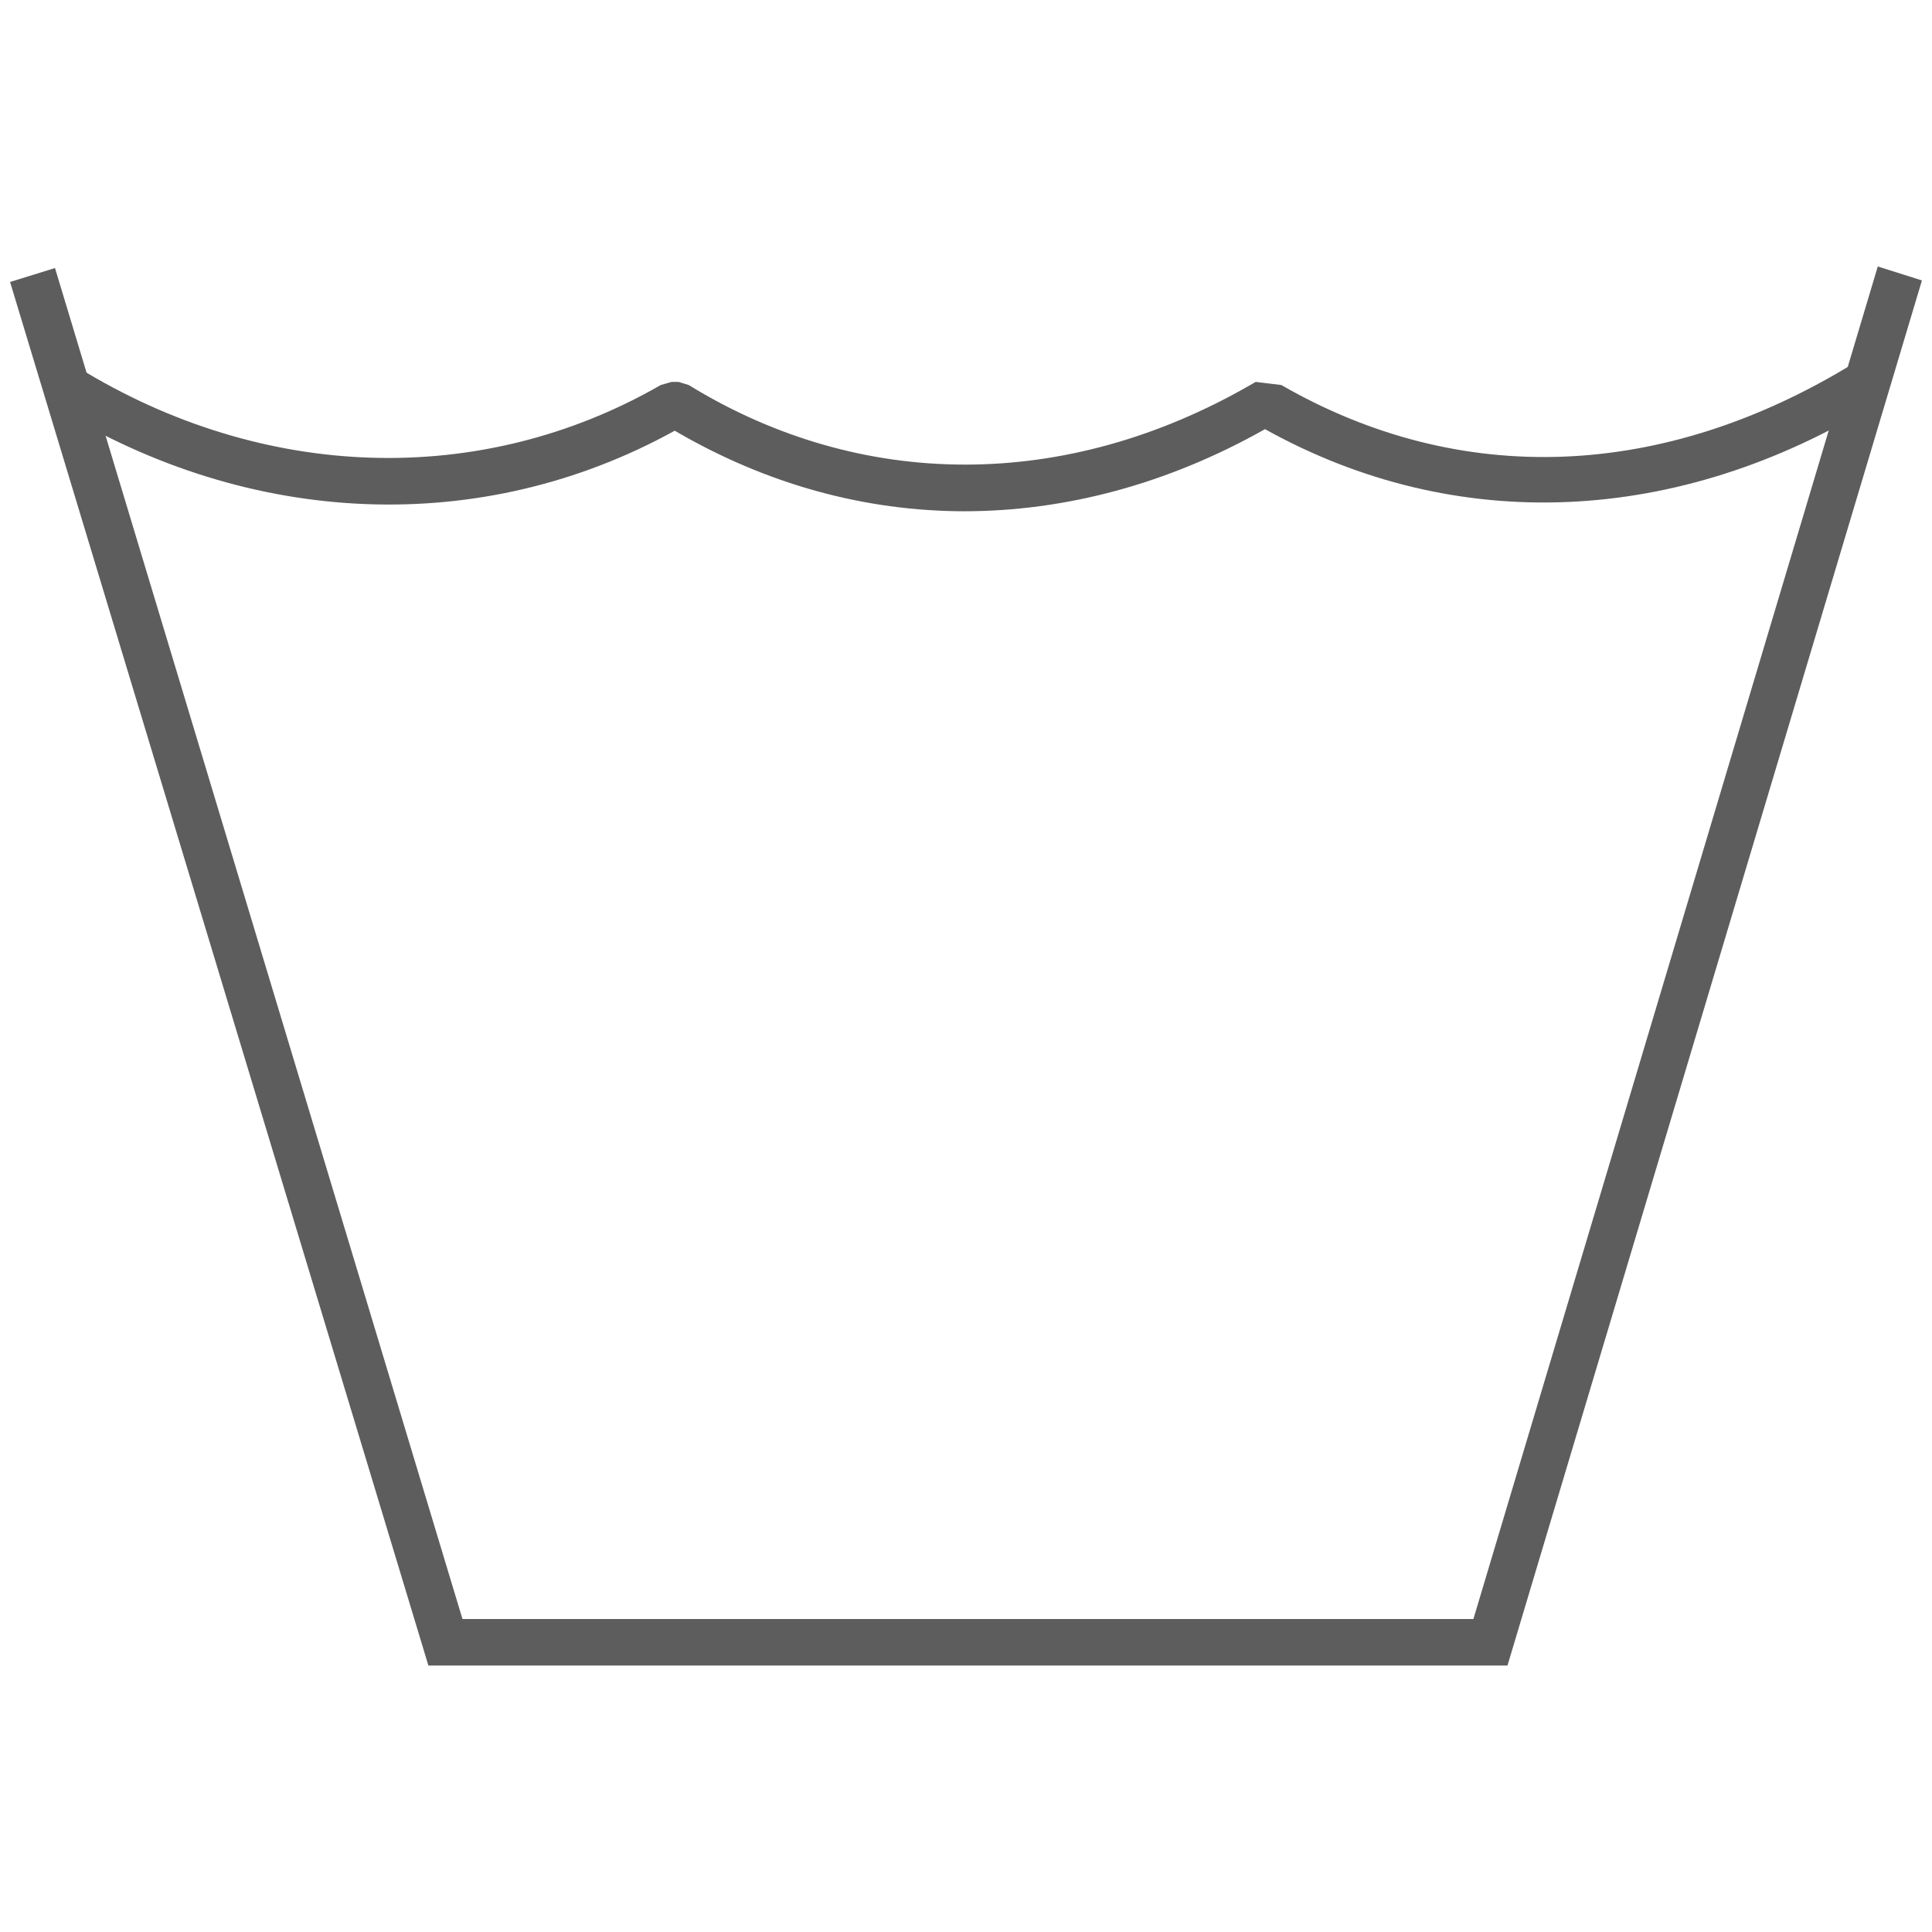
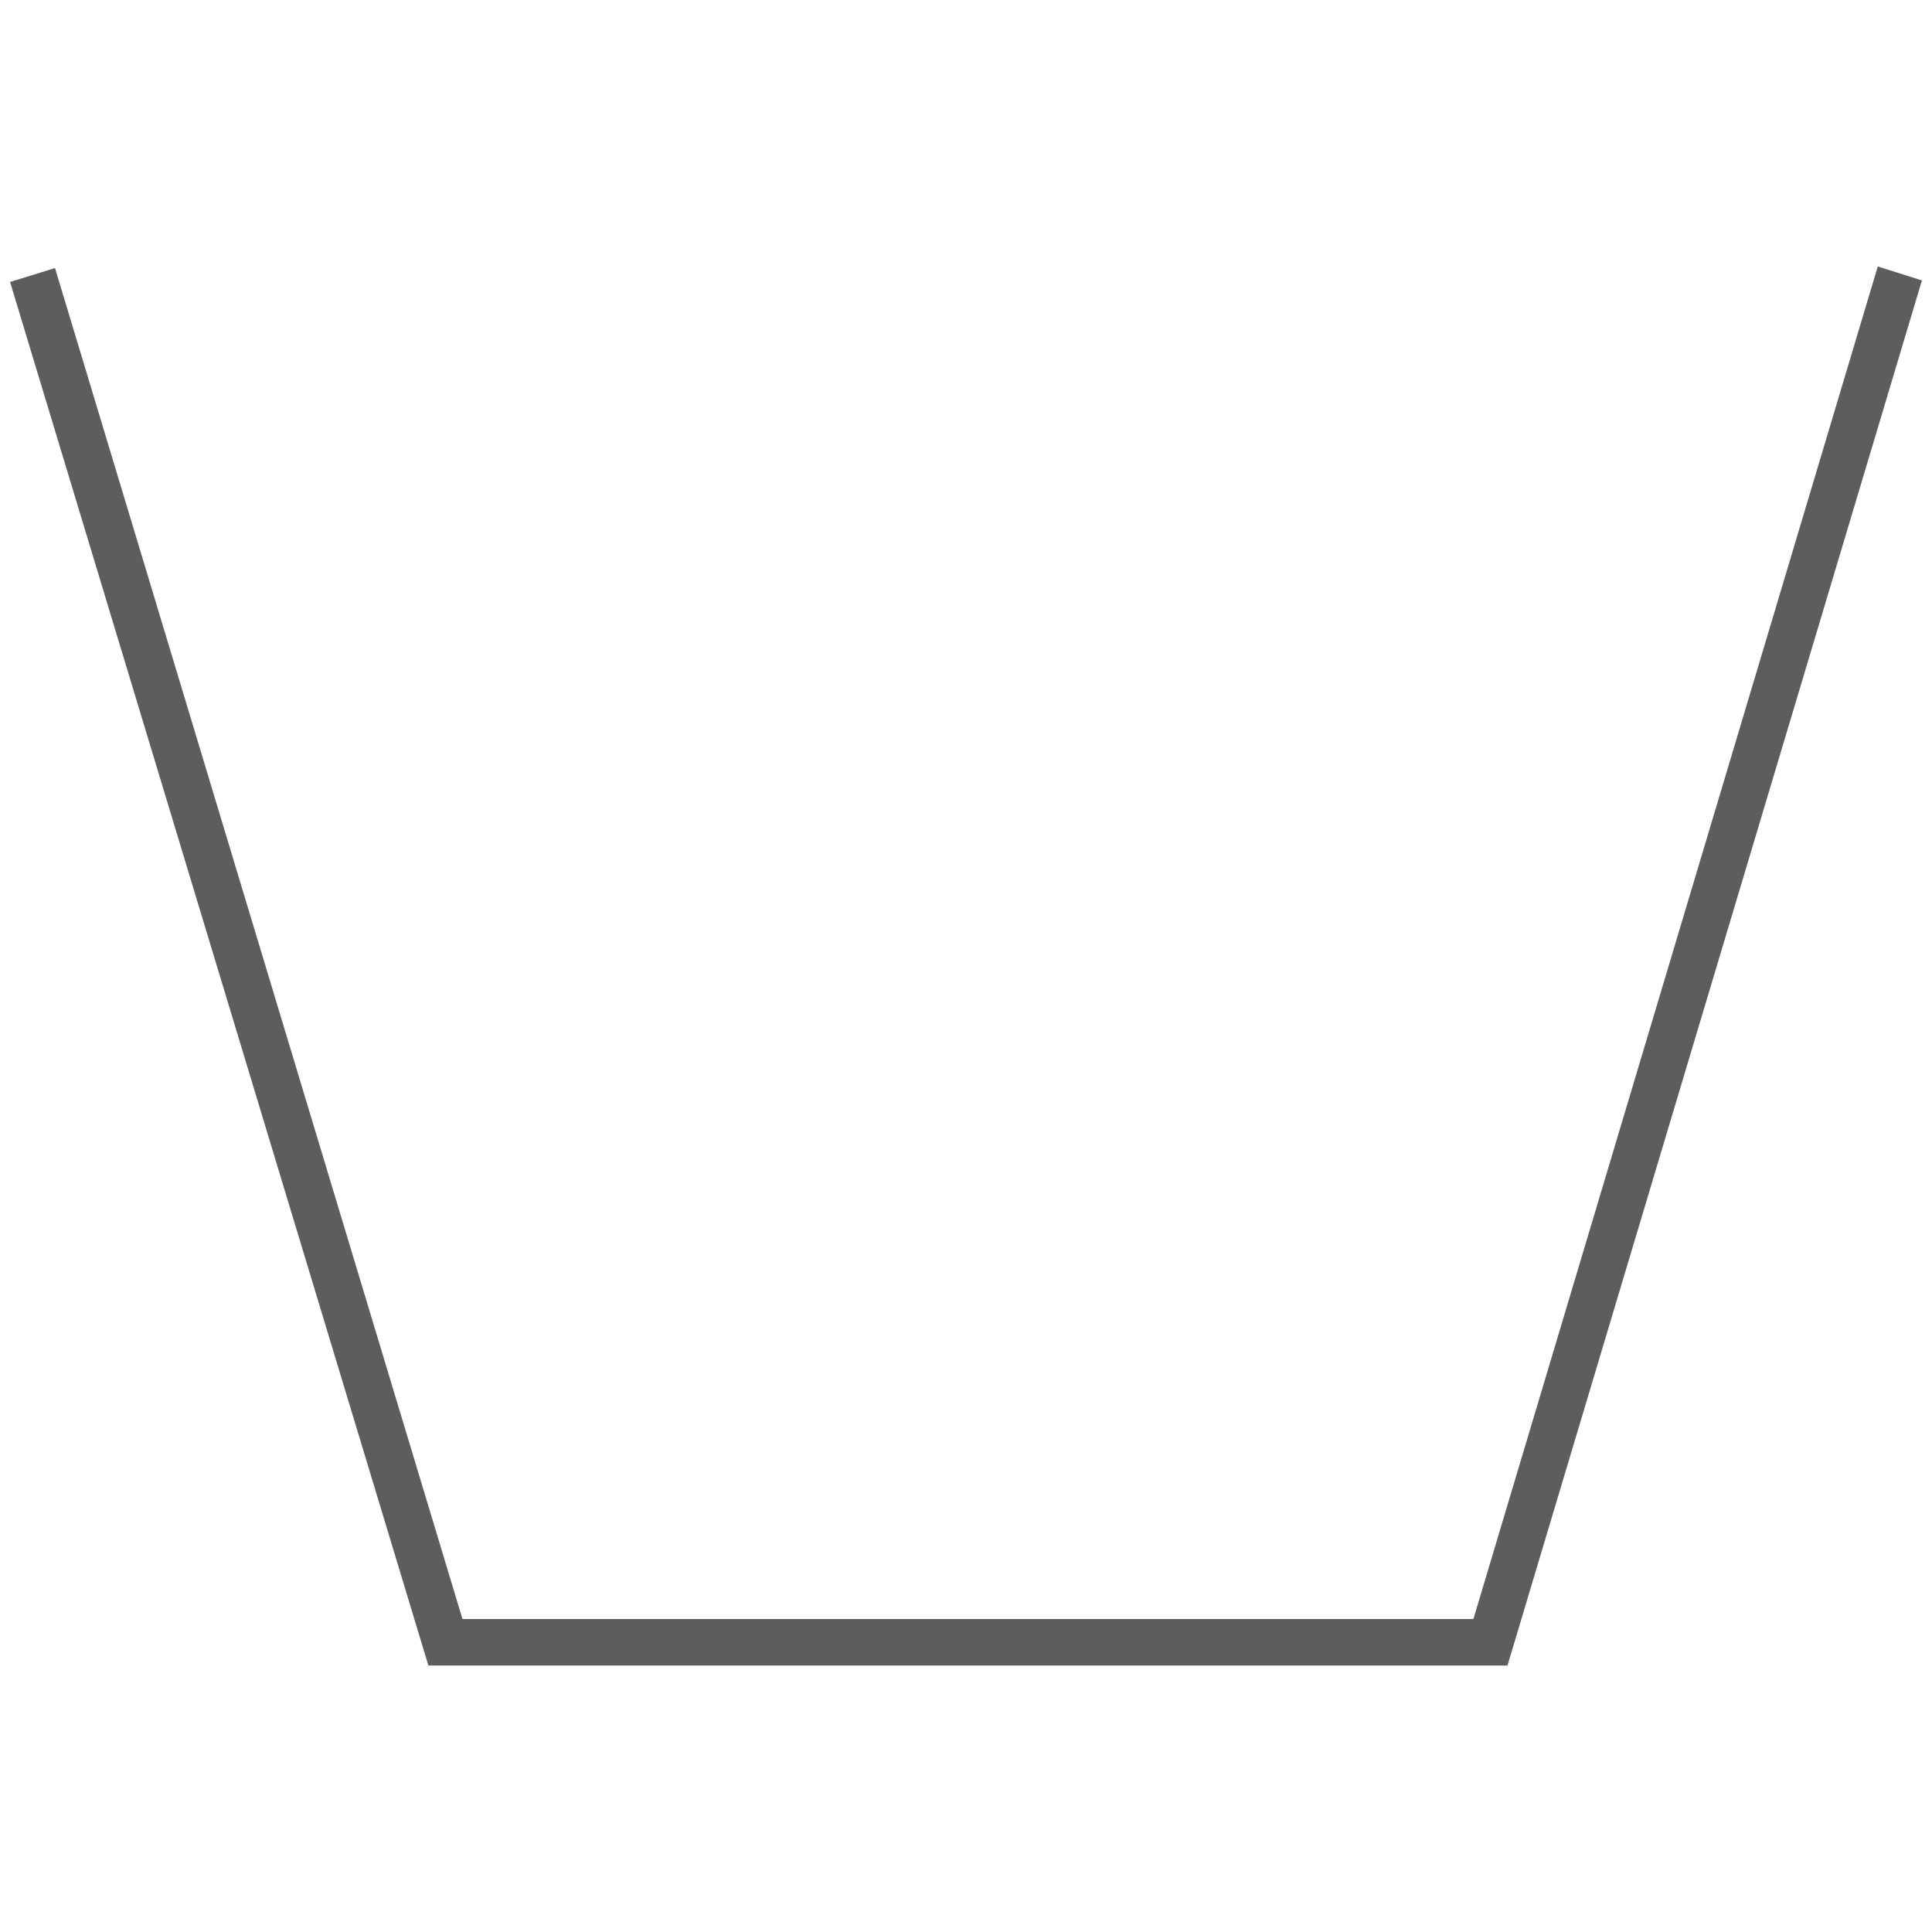
<svg xmlns="http://www.w3.org/2000/svg" id="Layer_1" version="1.1" viewBox="0 0 24.94 24.94">
  <defs>
    <style>
      .st0 {
        fill: #5d5d5d;
      }
    </style>
  </defs>
-   <path class="st0" d="M12.46,6.6c-1.3,0-2.57-.35-3.75-1.04-2.48,1.37-5.47,1.26-8.02-.31l.31-.51c2.4,1.48,5.22,1.56,7.53.23l.14-.04h.09l.13.04c2.23,1.37,4.87,1.37,7.25,0l.07-.04.33.04c2.31,1.33,4.93,1.23,7.39-.28l.31.51c-2.58,1.59-5.45,1.71-7.91.34-1.26.71-2.58,1.06-3.89,1.06h.02Z" />
  <polygon class="st0" points="19.46 21.5 5.53 21.5 .13 3.64 .71 3.46 5.97 20.9 19.02 20.9 24.24 3.44 24.81 3.62 19.46 21.5" />
</svg>